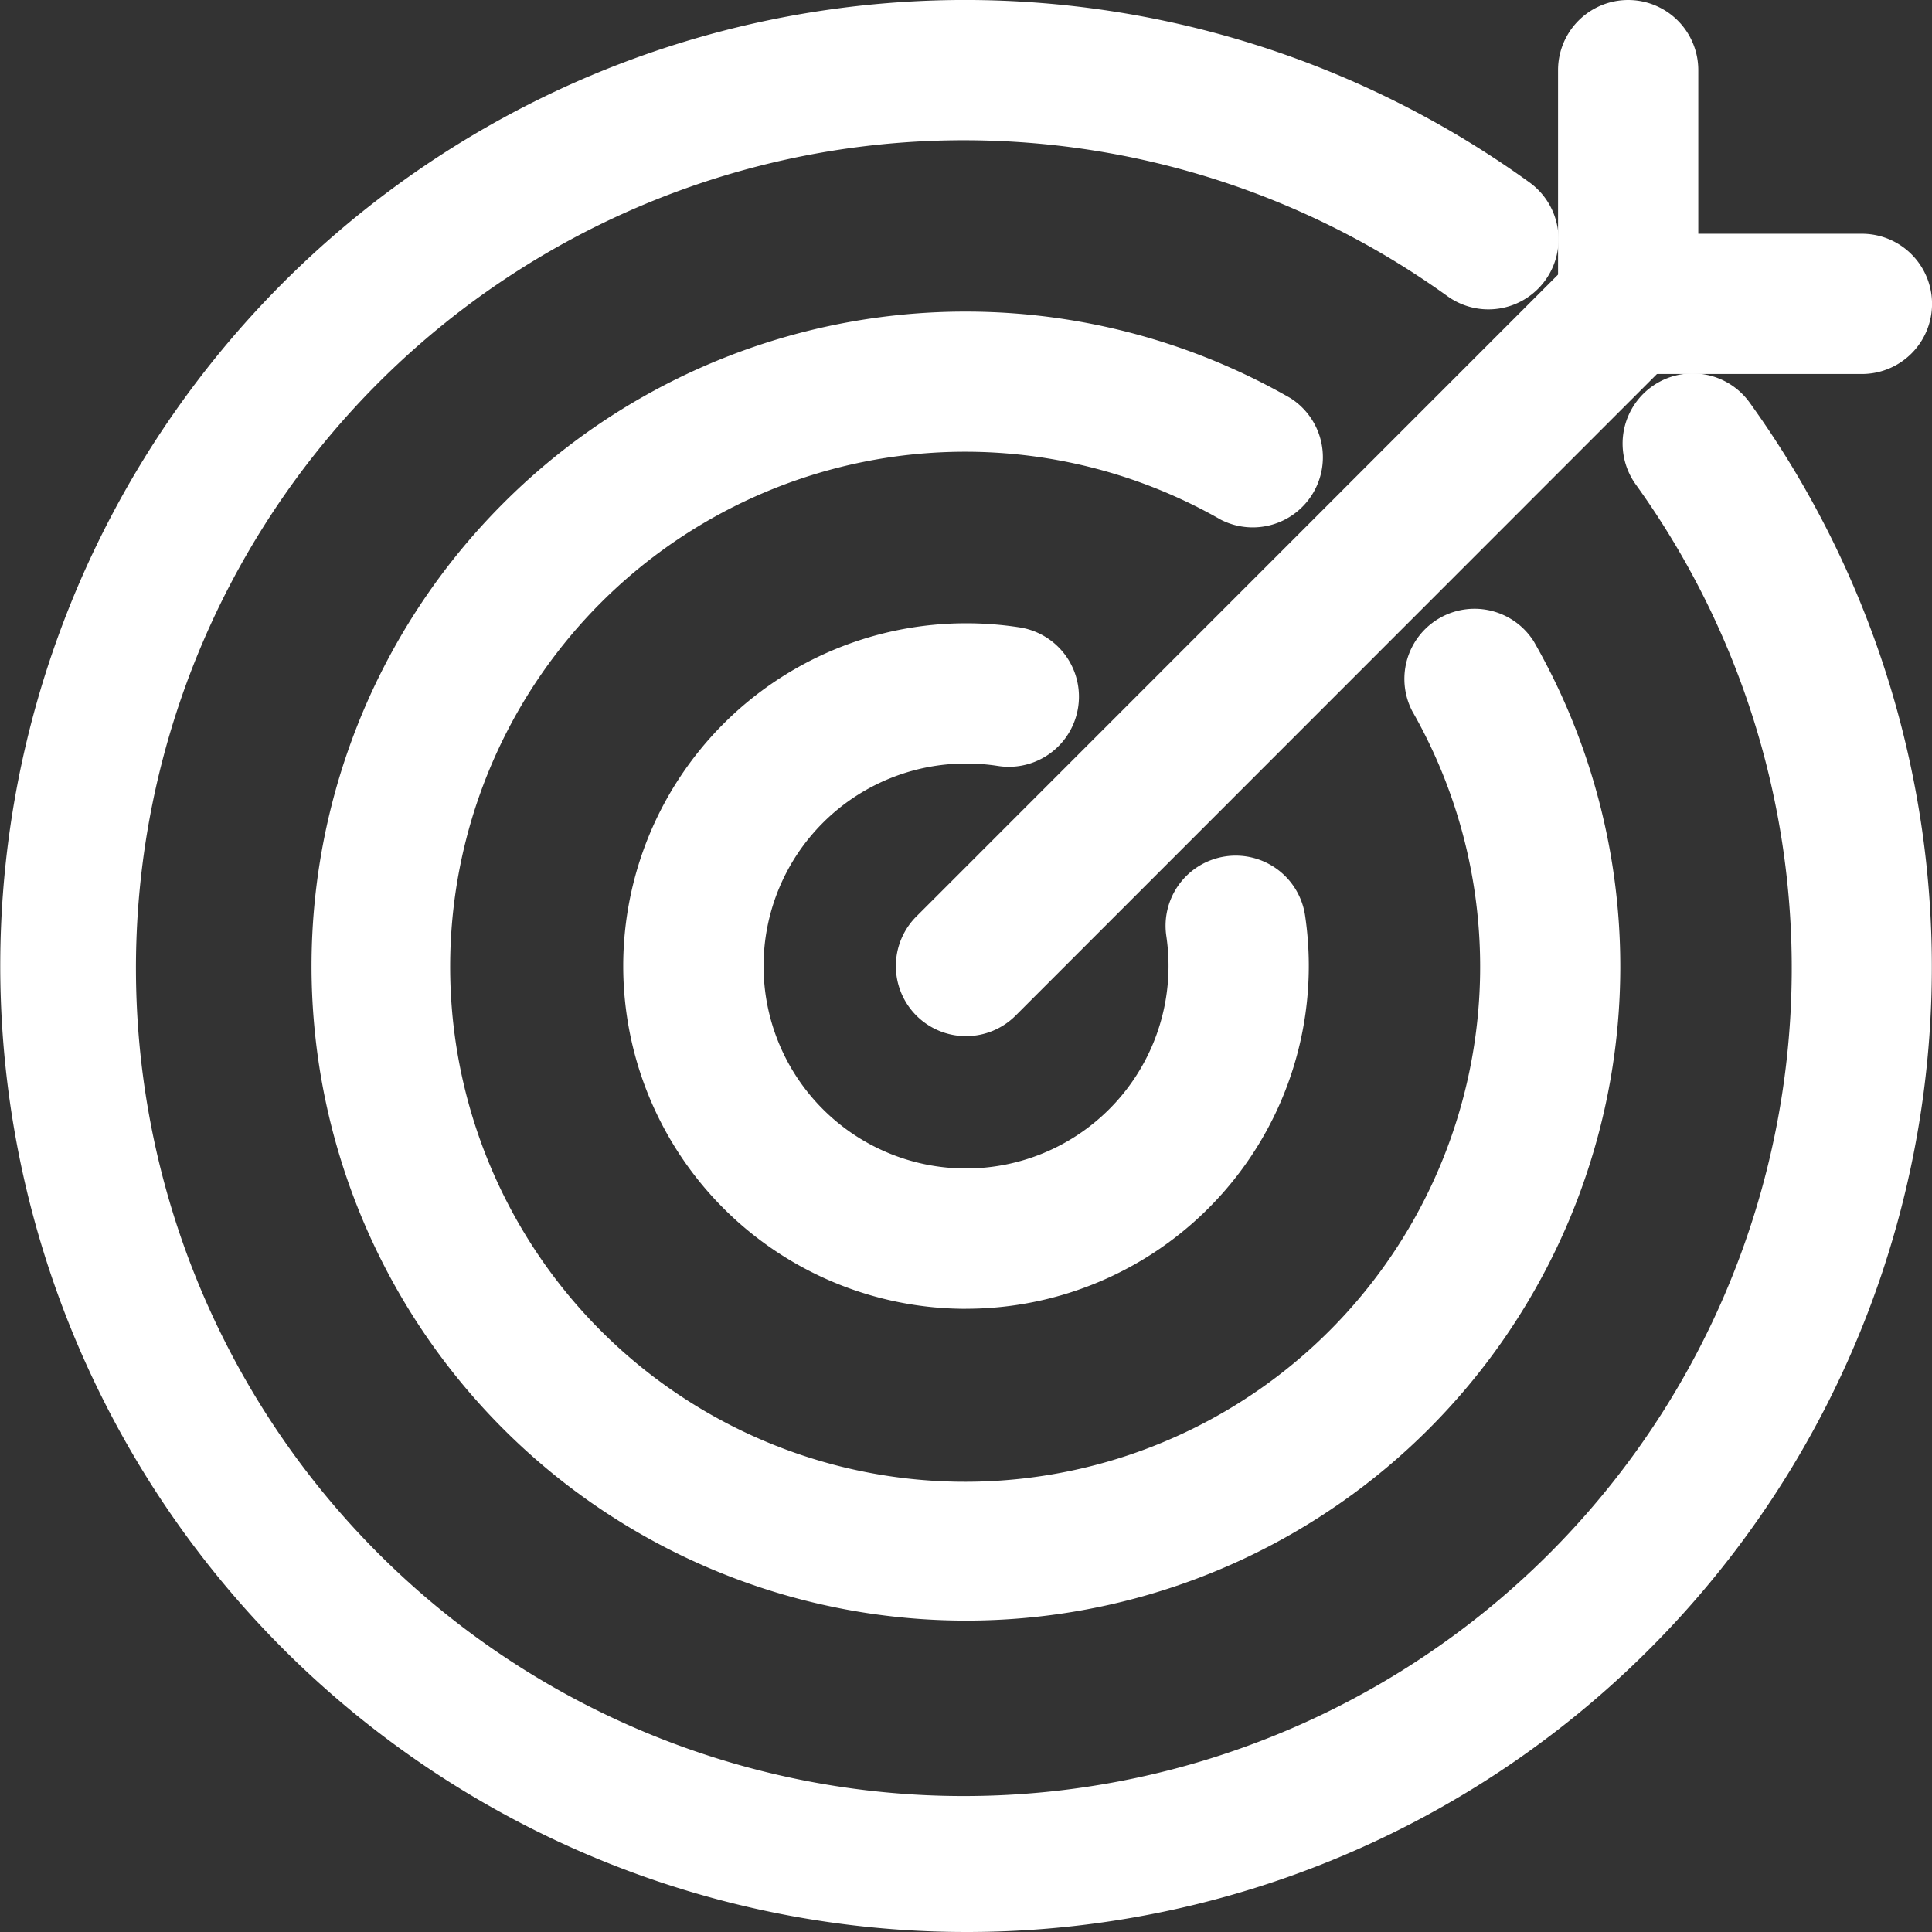
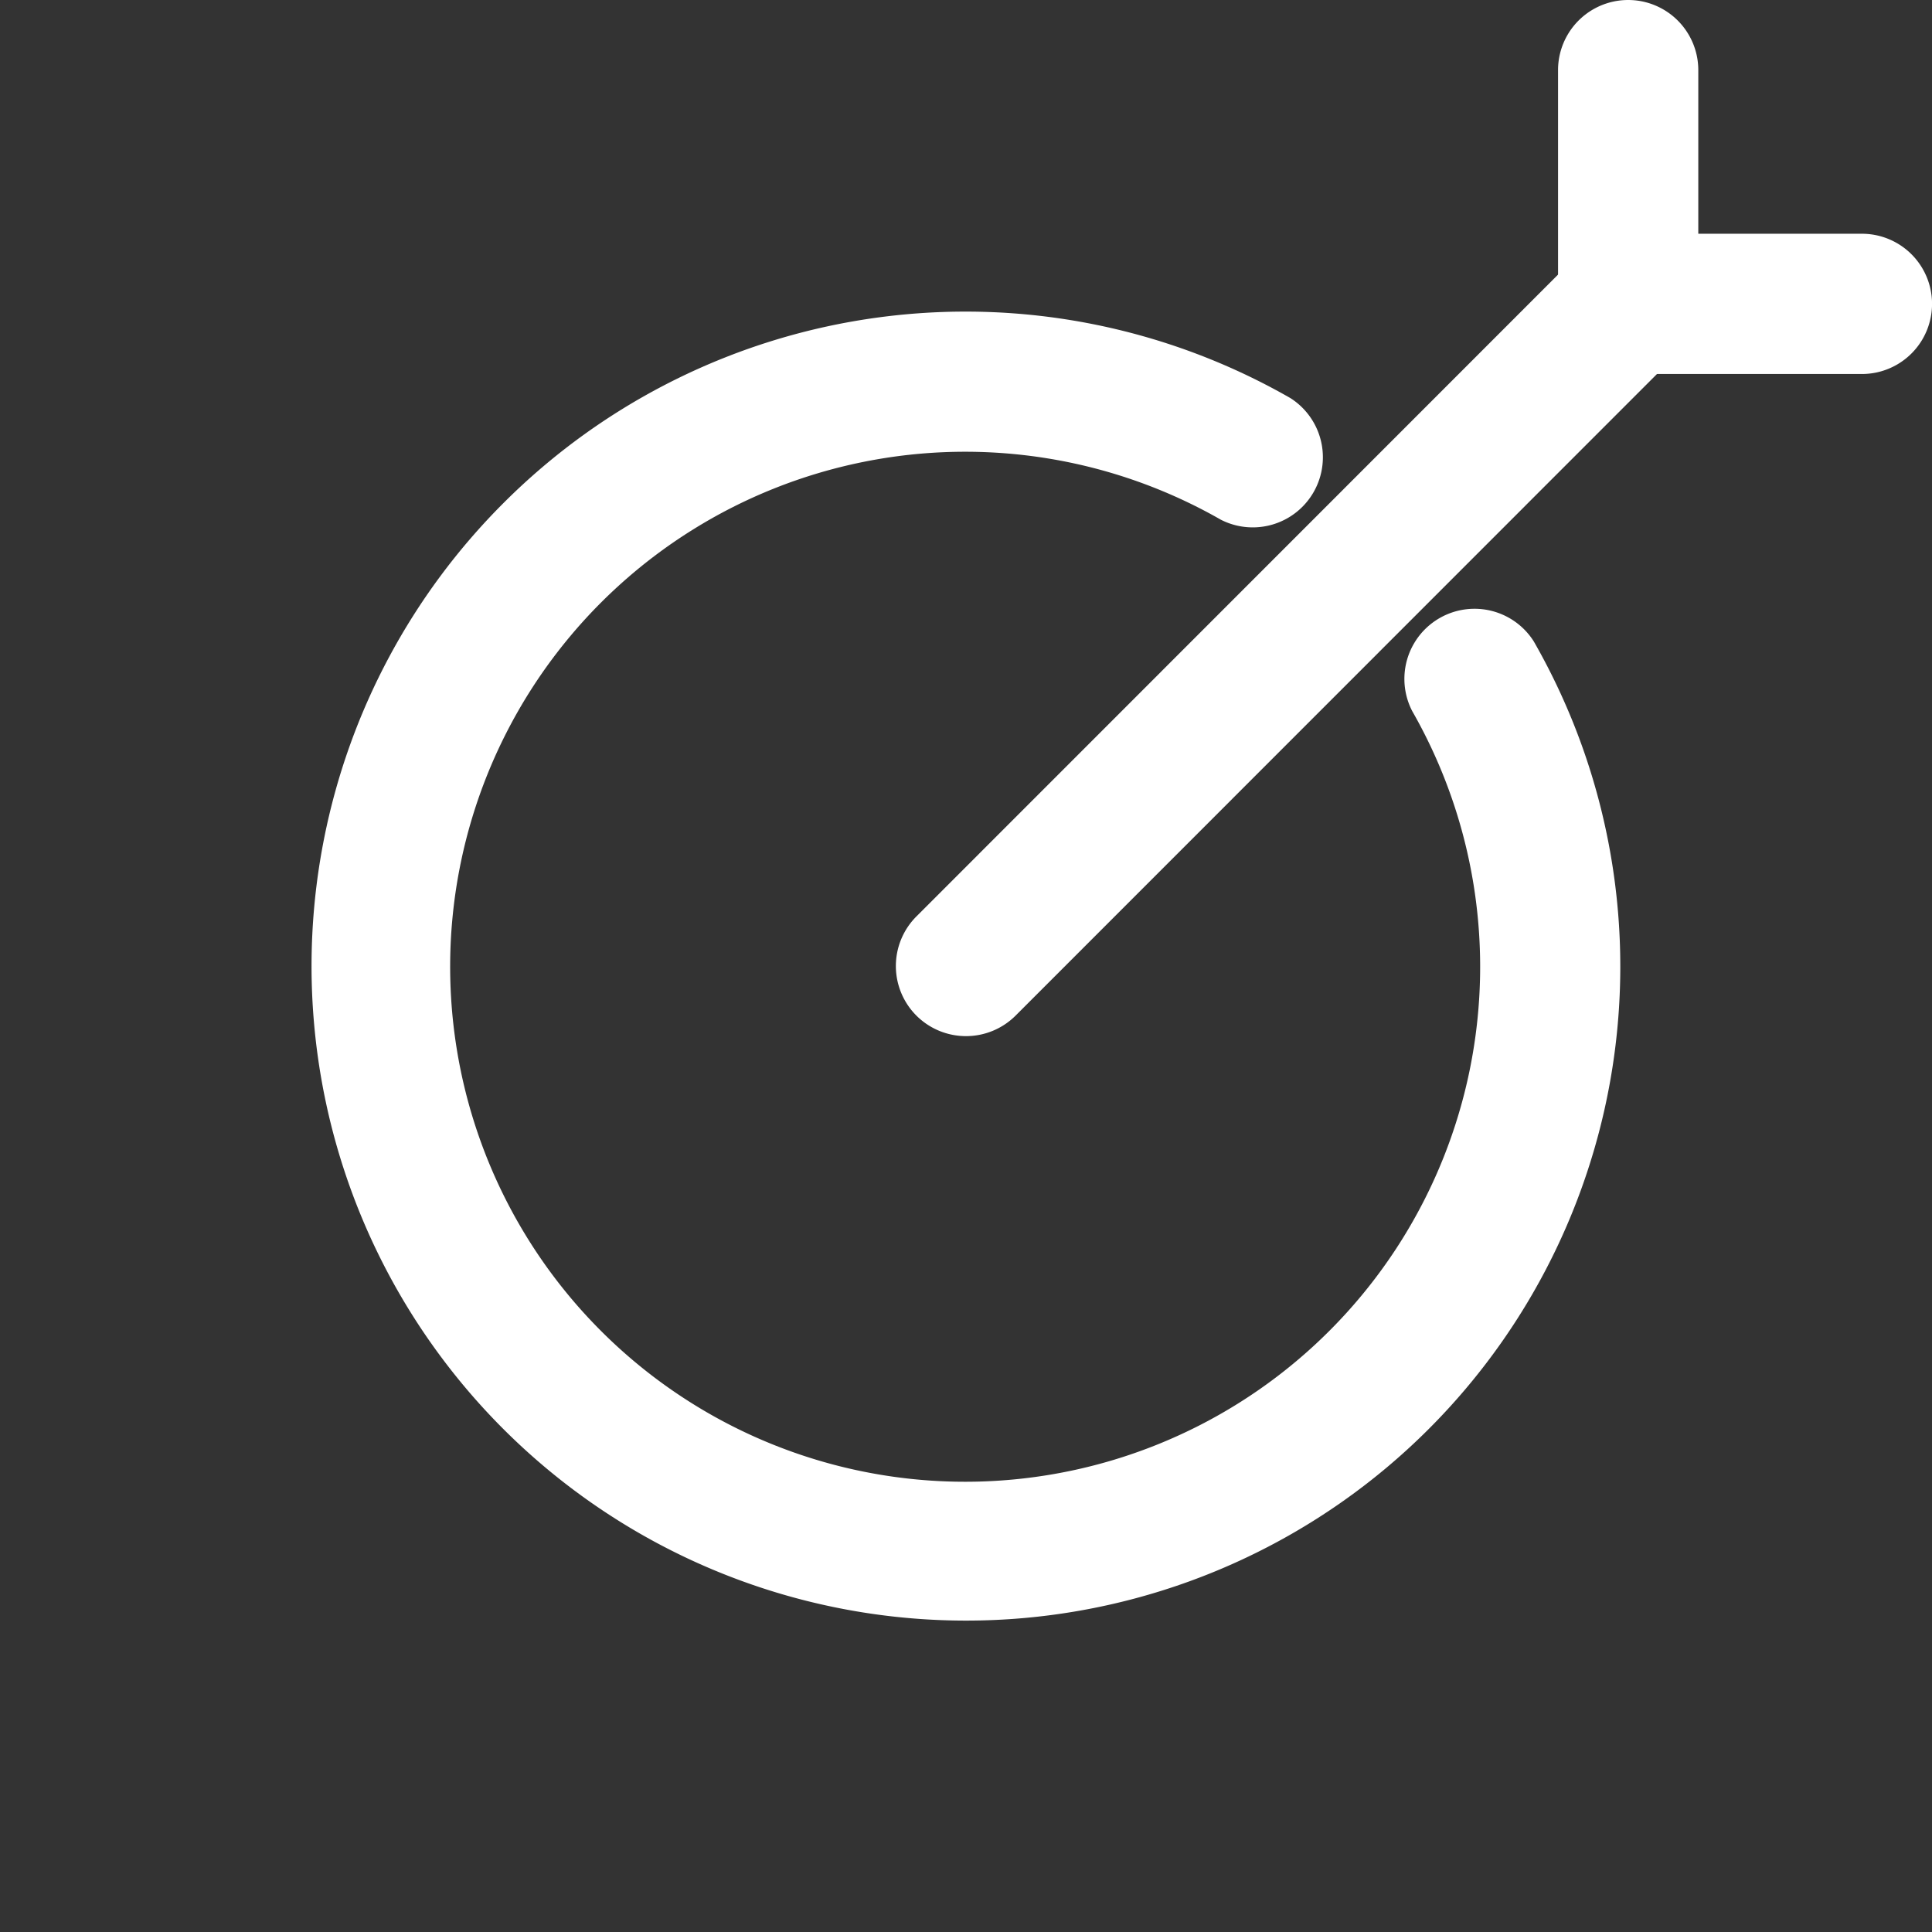
<svg xmlns="http://www.w3.org/2000/svg" width="41.326" height="41.326" viewBox="0 0 41.326 41.326">
  <rect x="0" y="0" width="41.326" height="41.326" fill="#333333" stroke="none" />
  <g id="prcs-ico13" transform="translate(1 1)">
    <g id="Group_47265" data-name="Group 47265" transform="translate(0.5 0.5)">
-       <path id="Path_40375" data-name="Path 40375" d="M19.663,40.326A20.668,20.668,0,0,1,11.619.624,20.629,20.629,0,0,1,31.714,2.9a1.5,1.5,0,1,1-1.753,2.435,17.709,17.709,0,1,0,4.03,4.03,1.5,1.5,0,1,1,2.434-1.754A20.643,20.643,0,0,1,19.663,40.326Z" transform="translate(-0.5 -0.5)" fill="#fff" />
      <path id="Path_40376" data-name="Path 40376" d="M17,31A14,14,0,0,1,7.1,7.1,13.974,13.974,0,0,1,23.938,4.851a1.5,1.5,0,0,1-1.49,2.6,11.016,11.016,0,1,0,4.095,4.095,1.5,1.5,0,0,1,2.6-1.491A13.991,13.991,0,0,1,17,31Z" transform="translate(2.165 2.165)" fill="#fff" />
-       <path id="Path_40377" data-name="Path 40377" d="M14.332,21.664A7.331,7.331,0,1,1,14.332,7a7.454,7.454,0,0,1,1.148.088,1.5,1.5,0,1,1-.464,2.964A4.446,4.446,0,0,0,14.332,10a4.331,4.331,0,1,0,4.332,4.332,4.4,4.4,0,0,0-.047-.642,1.5,1.5,0,0,1,2.968-.439,7.335,7.335,0,0,1-7.253,8.412Z" transform="translate(4.831 4.832)" fill="#fff" />
      <path id="Line_30" data-name="Line 30" d="M0,15.664a1.5,1.5,0,0,1-1.061-.439,1.5,1.5,0,0,1,0-2.121L13.1-1.061a1.5,1.5,0,0,1,2.121,0,1.5,1.5,0,0,1,0,2.121L1.061,15.225A1.5,1.5,0,0,1,0,15.664Z" transform="translate(19.163 4.999)" fill="#fff" />
      <path id="Path_40378" data-name="Path 40378" d="M25.5,7h-5A1.5,1.5,0,0,1,19,5.5V.5a1.5,1.5,0,0,1,3,0V4h3.5a1.5,1.5,0,0,1,0,3Z" transform="translate(12.827 -0.5)" fill="#fff" />
    </g>
  </g>
</svg>